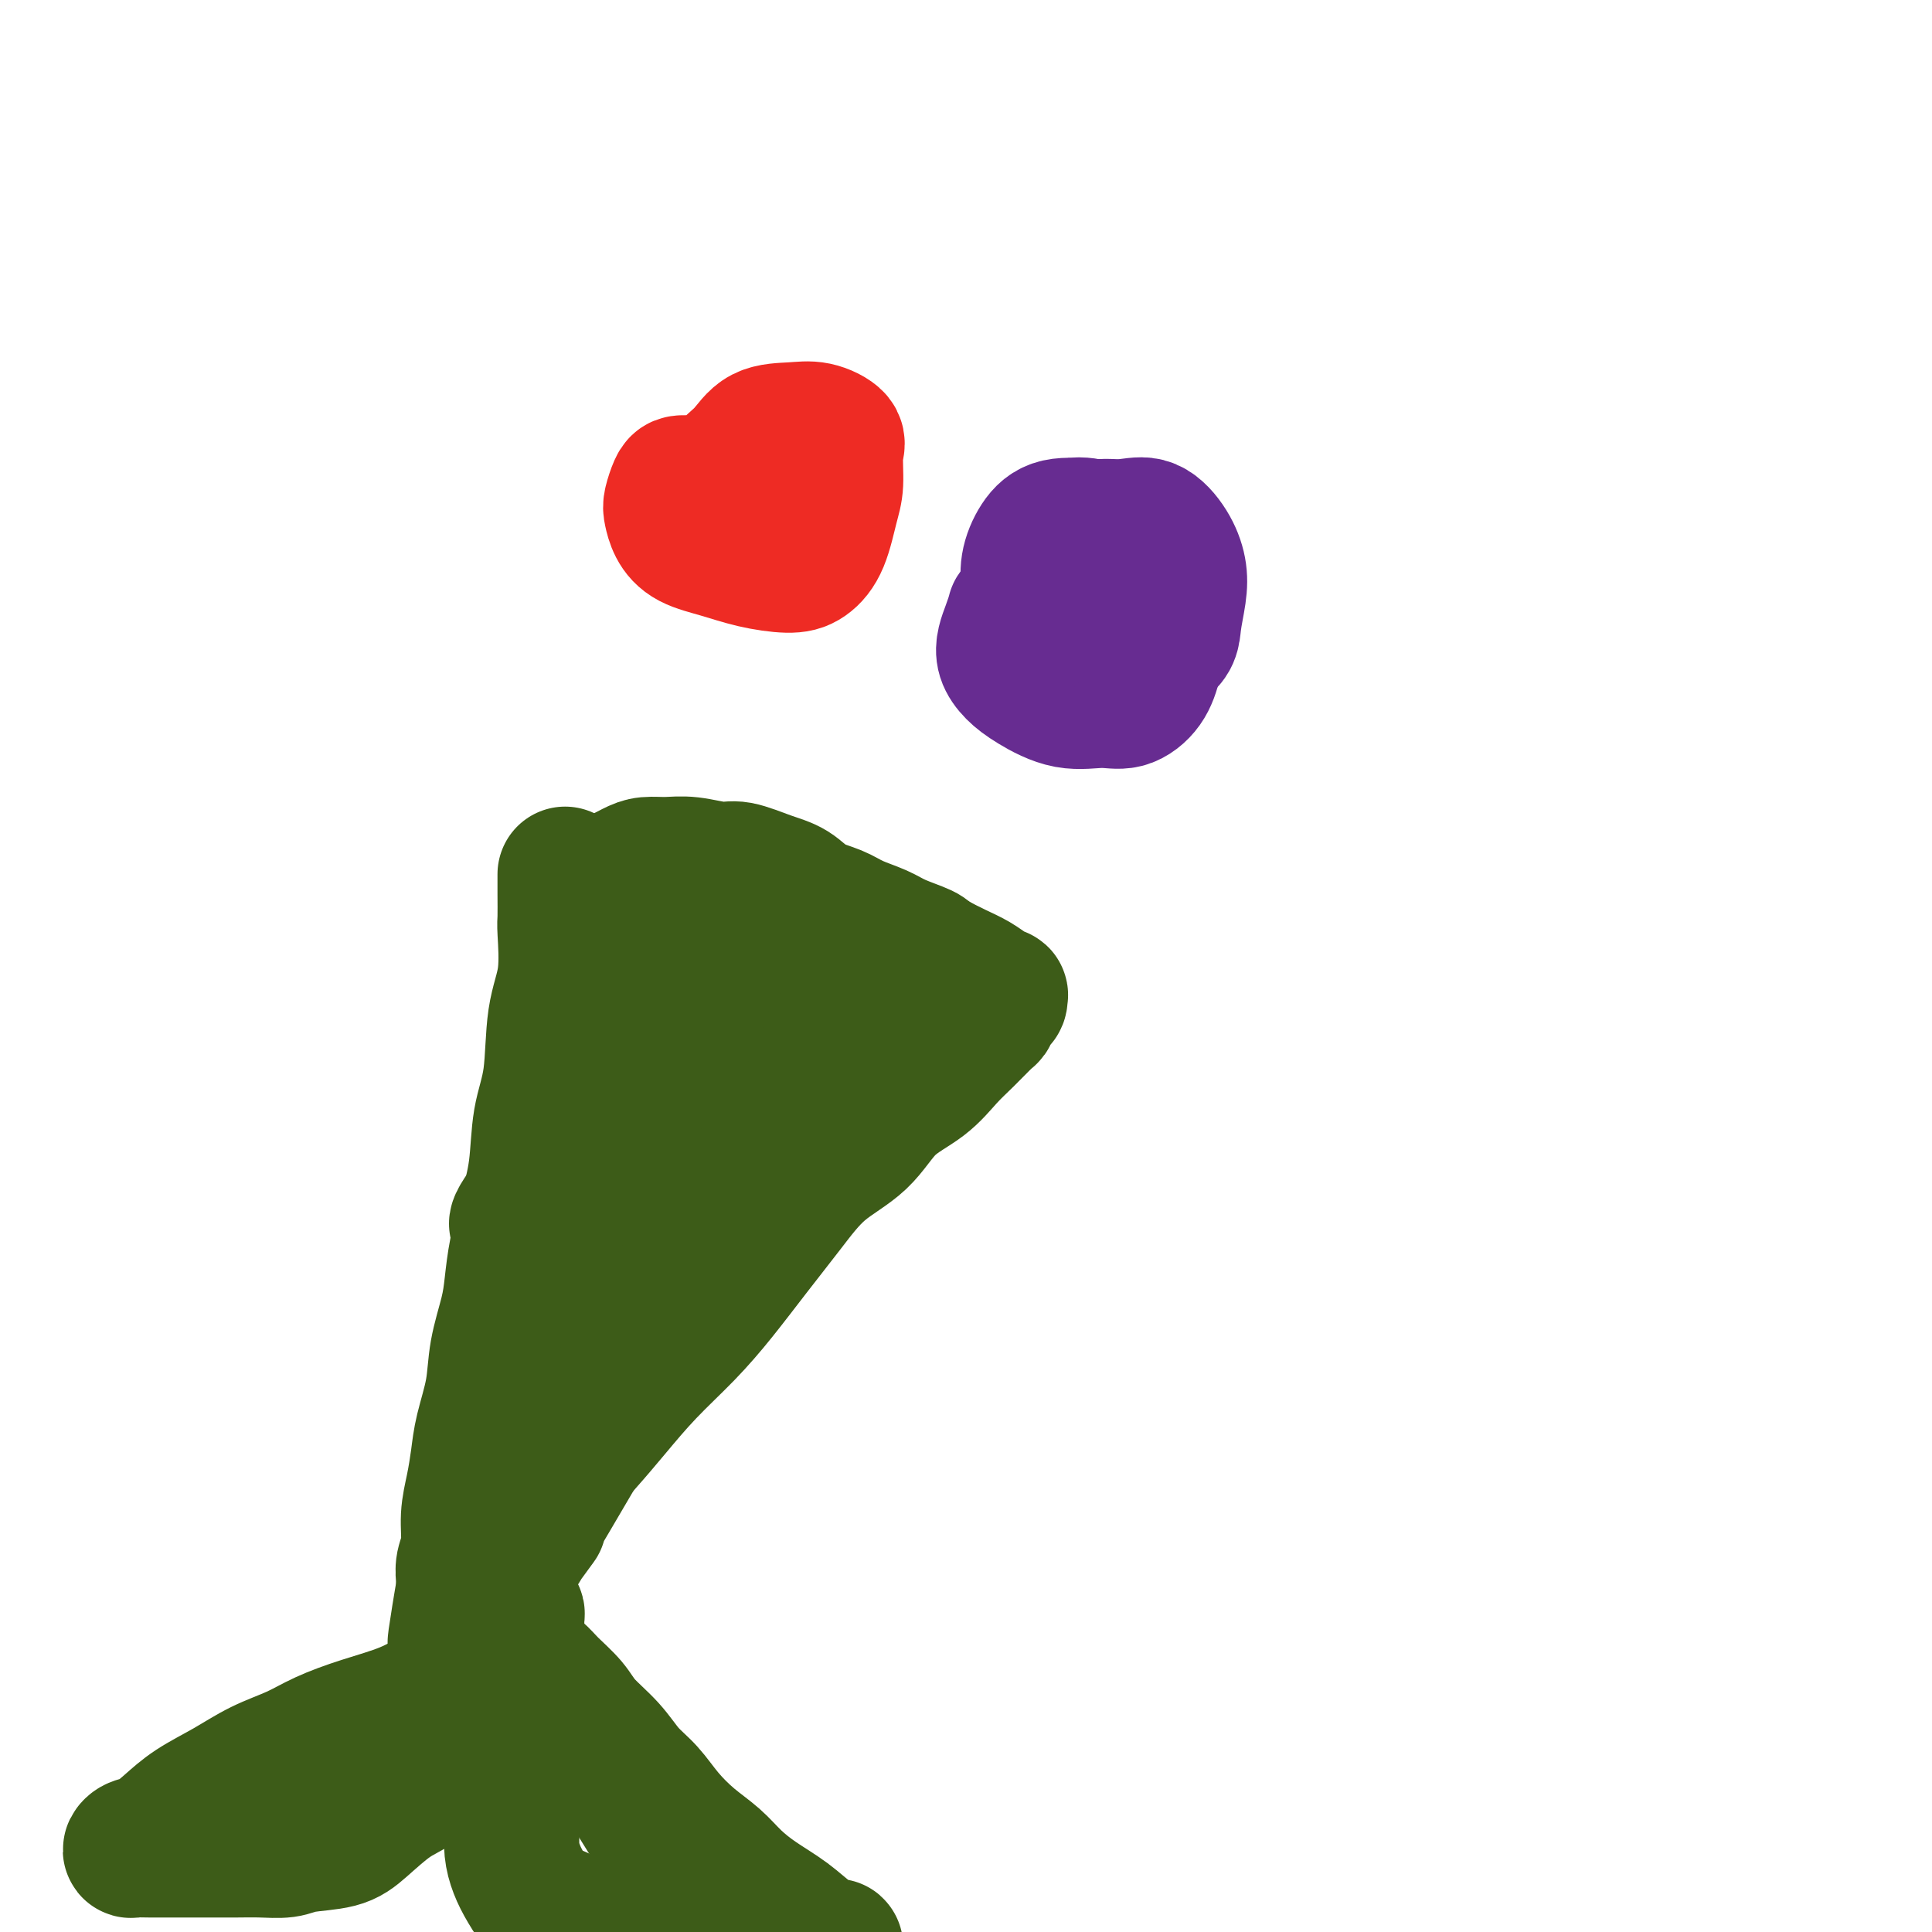
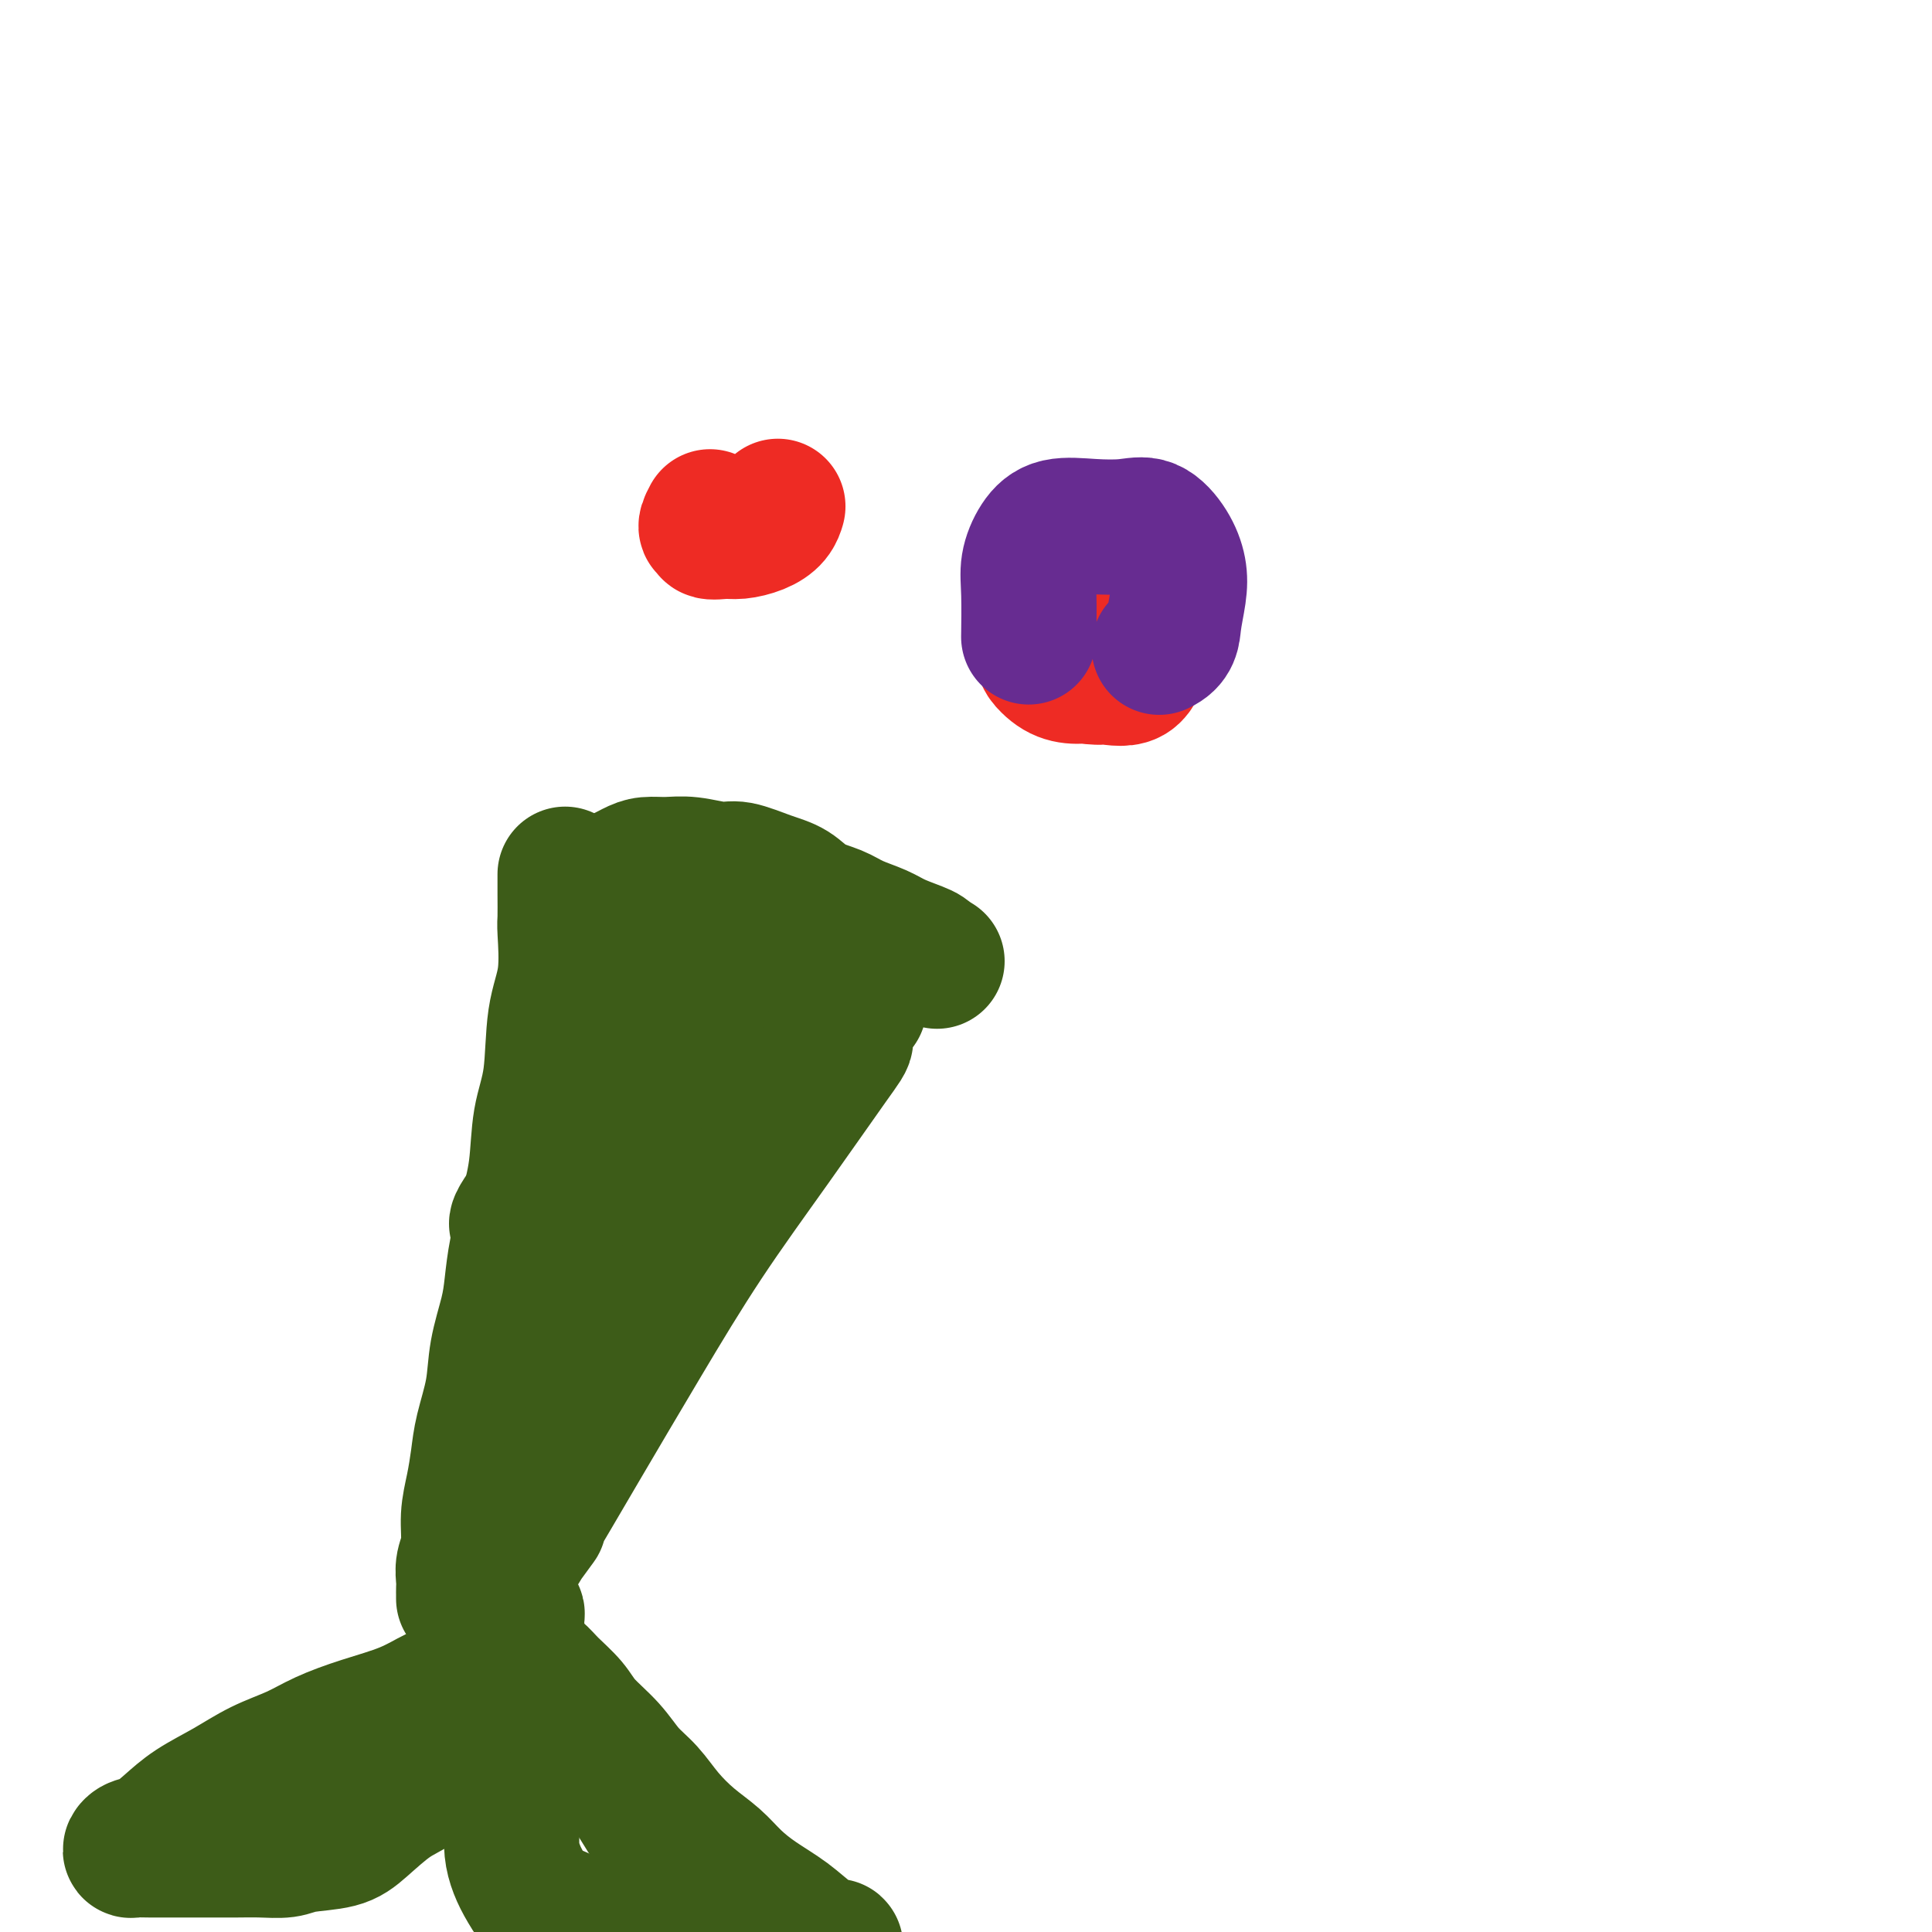
<svg xmlns="http://www.w3.org/2000/svg" viewBox="0 0 400 400" version="1.1">
  <g fill="none" stroke="#3D5C18" stroke-width="28" stroke-linecap="round" stroke-linejoin="round">
    <path d="M117,181c-0.004,1.156 -0.008,2.312 0,4c0.008,1.688 0.028,3.909 0,5c-0.028,1.091 -0.106,1.053 0,3c0.106,1.947 0.394,5.879 0,9c-0.394,3.121 -1.470,5.431 -2,9c-0.530,3.569 -0.513,8.399 -1,12c-0.487,3.601 -1.479,5.974 -2,9c-0.521,3.026 -0.572,6.704 -1,10c-0.428,3.296 -1.232,6.210 -2,9c-0.768,2.790 -1.500,5.457 -2,8c-0.500,2.543 -0.768,4.962 -1,7c-0.232,2.038 -0.429,3.695 -1,6c-0.571,2.305 -1.515,5.259 -2,8c-0.485,2.741 -0.512,5.270 -1,8c-0.488,2.730 -1.436,5.661 -2,8c-0.564,2.339 -0.743,4.085 -1,6c-0.257,1.915 -0.591,3.997 -1,6c-0.409,2.003 -0.894,3.927 -1,6c-0.106,2.073 0.168,4.295 0,6c-0.168,1.705 -0.777,2.892 -1,4c-0.223,1.108 -0.060,2.137 0,3c0.060,0.863 0.016,1.561 0,2c-0.016,0.439 -0.004,0.618 0,1c0.004,0.382 0.001,0.966 0,1c-0.001,0.034 -0.001,-0.483 0,-1" />
-     <path d="M96,330c-3.317,19.766 -1.111,5.181 0,-1c1.111,-6.181 1.127,-3.957 2,-4c0.873,-0.043 2.602,-2.355 4,-4c1.398,-1.645 2.465,-2.625 4,-4c1.535,-1.375 3.538,-3.145 5,-5c1.462,-1.855 2.385,-3.796 4,-6c1.615,-2.204 3.924,-4.673 6,-7c2.076,-2.327 3.918,-4.513 6,-7c2.082,-2.487 4.404,-5.274 7,-8c2.596,-2.726 5.468,-5.390 8,-8c2.532,-2.610 4.725,-5.167 7,-8c2.275,-2.833 4.633,-5.941 7,-9c2.367,-3.059 4.744,-6.070 7,-9c2.256,-2.930 4.392,-5.778 7,-8c2.608,-2.222 5.687,-3.818 8,-6c2.313,-2.182 3.860,-4.949 6,-7c2.140,-2.051 4.874,-3.385 7,-5c2.126,-1.615 3.644,-3.511 5,-5c1.356,-1.489 2.549,-2.570 4,-4c1.451,-1.430 3.159,-3.210 4,-4c0.841,-0.790 0.815,-0.589 1,-1c0.185,-0.411 0.580,-1.433 1,-2c0.420,-0.567 0.865,-0.680 1,-1c0.135,-0.320 -0.038,-0.848 0,-1c0.038,-0.152 0.289,0.073 0,0c-0.289,-0.073 -1.119,-0.442 -2,-1c-0.881,-0.558 -1.814,-1.304 -3,-2c-1.186,-0.696 -2.625,-1.342 -4,-2c-1.375,-0.658 -2.688,-1.329 -4,-2" />
    <path d="M194,199c-2.124,-1.286 -1.935,-1.499 -3,-2c-1.065,-0.501 -3.383,-1.288 -5,-2c-1.617,-0.712 -2.532,-1.349 -4,-2c-1.468,-0.651 -3.489,-1.314 -5,-2c-1.511,-0.686 -2.512,-1.393 -4,-2c-1.488,-0.607 -3.463,-1.114 -5,-2c-1.537,-0.886 -2.637,-2.150 -4,-3c-1.363,-0.850 -2.990,-1.285 -5,-2c-2.010,-0.715 -4.404,-1.709 -6,-2c-1.596,-0.291 -2.394,0.120 -4,0c-1.606,-0.120 -4.022,-0.772 -6,-1c-1.978,-0.228 -3.519,-0.032 -5,0c-1.481,0.032 -2.901,-0.101 -4,0c-1.099,0.101 -1.878,0.437 -3,1c-1.122,0.563 -2.588,1.355 -4,2c-1.412,0.645 -2.770,1.143 -4,2c-1.230,0.857 -2.330,2.071 -3,3c-0.670,0.929 -0.909,1.571 -1,2c-0.091,0.429 -0.035,0.644 0,1c0.035,0.356 0.048,0.852 0,1c-0.048,0.148 -0.155,-0.051 1,0c1.155,0.051 3.574,0.353 6,0c2.426,-0.353 4.860,-1.361 7,-2c2.140,-0.639 3.987,-0.908 6,-1c2.013,-0.092 4.191,-0.005 6,0c1.809,0.005 3.248,-0.071 4,0c0.752,0.071 0.818,0.288 1,1c0.182,0.712 0.481,1.918 0,4c-0.481,2.082 -1.740,5.041 -3,8" />
    <path d="M147,201c-1.696,3.611 -4.935,6.140 -8,10c-3.065,3.860 -5.956,9.052 -9,13c-3.044,3.948 -6.241,6.652 -9,10c-2.759,3.348 -5.079,7.340 -7,10c-1.921,2.660 -3.443,3.989 -5,6c-1.557,2.011 -3.148,4.704 -1,3c2.148,-1.704 8.034,-7.807 12,-12c3.966,-4.193 6.012,-6.477 9,-10c2.988,-3.523 6.920,-8.284 10,-12c3.080,-3.716 5.309,-6.387 8,-9c2.691,-2.613 5.843,-5.167 8,-7c2.157,-1.833 3.320,-2.944 4,-4c0.680,-1.056 0.878,-2.055 1,-2c0.122,0.055 0.167,1.165 0,2c-0.167,0.835 -0.548,1.397 -2,4c-1.452,2.603 -3.975,7.248 -7,12c-3.025,4.752 -6.551,9.613 -10,15c-3.449,5.387 -6.822,11.302 -10,17c-3.178,5.698 -6.161,11.179 -9,16c-2.839,4.821 -5.535,8.983 -7,12c-1.465,3.017 -1.699,4.890 -2,6c-0.301,1.110 -0.668,1.457 0,1c0.668,-0.457 2.371,-1.720 4,-3c1.629,-1.280 3.185,-2.578 6,-6c2.815,-3.422 6.890,-8.967 11,-14c4.110,-5.033 8.256,-9.555 12,-14c3.744,-4.445 7.085,-8.812 10,-13c2.915,-4.188 5.404,-8.197 8,-11c2.596,-2.803 5.298,-4.402 8,-6" />
    <path d="M172,215c9.797,-11.046 4.790,-5.662 3,-3c-1.790,2.662 -0.363,2.602 0,3c0.363,0.398 -0.338,1.256 -3,5c-2.662,3.744 -7.285,10.375 -12,17c-4.715,6.625 -9.523,13.244 -14,20c-4.477,6.756 -8.623,13.648 -13,21c-4.377,7.352 -8.986,15.163 -13,22c-4.014,6.837 -7.432,12.699 -10,17c-2.568,4.301 -4.286,7.039 -5,8c-0.714,0.961 -0.423,0.143 1,-2c1.423,-2.143 3.978,-5.612 5,-7c1.022,-1.388 0.511,-0.694 0,0" />
    <path d="M99,347c-2.320,1.226 -4.640,2.453 -6,3c-1.360,0.547 -1.761,0.415 -3,1c-1.239,0.585 -3.316,1.888 -6,3c-2.684,1.112 -5.976,2.033 -9,3c-3.024,0.967 -5.781,1.980 -8,3c-2.219,1.020 -3.899,2.047 -6,3c-2.101,0.953 -4.624,1.831 -7,3c-2.376,1.169 -4.605,2.627 -7,4c-2.395,1.373 -4.958,2.659 -7,4c-2.042,1.341 -3.565,2.738 -5,4c-1.435,1.262 -2.783,2.391 -4,3c-1.217,0.609 -2.303,0.699 -3,1c-0.697,0.301 -1.006,0.813 -1,1c0.006,0.187 0.328,0.050 1,0c0.672,-0.050 1.693,-0.014 3,0c1.307,0.014 2.899,0.005 5,0c2.101,-0.005 4.712,-0.004 7,0c2.288,0.004 4.254,0.013 6,0c1.746,-0.013 3.273,-0.049 5,0c1.727,0.049 3.654,0.182 5,0c1.346,-0.182 2.110,-0.680 4,-1c1.890,-0.320 4.907,-0.461 7,-1c2.093,-0.539 3.262,-1.474 5,-3c1.738,-1.526 4.045,-3.642 6,-5c1.955,-1.358 3.559,-1.960 5,-3c1.441,-1.040 2.721,-2.520 4,-4" />
    <path d="M90,366c3.597,-2.788 2.589,-2.258 3,-3c0.411,-0.742 2.241,-2.758 3,-4c0.759,-1.242 0.446,-1.712 1,-3c0.554,-1.288 1.976,-3.393 3,-5c1.024,-1.607 1.650,-2.714 2,-4c0.350,-1.286 0.423,-2.751 1,-4c0.577,-1.249 1.657,-2.280 2,-3c0.343,-0.720 -0.052,-1.127 0,-2c0.052,-0.873 0.550,-2.213 1,-3c0.450,-0.787 0.852,-1.021 1,-1c0.148,0.021 0.041,0.296 0,1c-0.041,0.704 -0.015,1.837 0,3c0.015,1.163 0.018,2.355 0,4c-0.018,1.645 -0.057,3.741 0,6c0.057,2.259 0.211,4.680 0,7c-0.211,2.320 -0.786,4.539 -1,7c-0.214,2.461 -0.066,5.164 0,8c0.066,2.836 0.051,5.804 0,8c-0.051,2.196 -0.139,3.620 0,5c0.139,1.380 0.503,2.715 1,4c0.497,1.285 1.125,2.519 2,4c0.875,1.481 1.997,3.209 3,4c1.003,0.791 1.887,0.645 3,1c1.113,0.355 2.453,1.211 4,2c1.547,0.789 3.299,1.511 5,2c1.701,0.489 3.350,0.744 5,1" />
    <path d="M129,401c4.110,1.110 5.886,0.886 8,1c2.114,0.114 4.566,0.566 7,1c2.434,0.434 4.849,0.848 7,1c2.151,0.152 4.038,0.040 6,0c1.962,-0.040 4.000,-0.010 6,0c2.000,0.010 3.962,-0.001 5,0c1.038,0.001 1.153,0.016 2,0c0.847,-0.016 2.426,-0.061 3,0c0.574,0.061 0.144,0.229 0,0c-0.144,-0.229 -0.001,-0.854 0,-1c0.001,-0.146 -0.141,0.187 -1,0c-0.859,-0.187 -2.434,-0.896 -4,-2c-1.566,-1.104 -3.124,-2.605 -5,-4c-1.876,-1.395 -4.070,-2.686 -6,-4c-1.930,-1.314 -3.597,-2.651 -5,-4c-1.403,-1.349 -2.542,-2.709 -4,-4c-1.458,-1.291 -3.235,-2.515 -5,-4c-1.765,-1.485 -3.519,-3.233 -5,-5c-1.481,-1.767 -2.688,-3.553 -4,-5c-1.312,-1.447 -2.729,-2.555 -4,-4c-1.271,-1.445 -2.396,-3.229 -4,-5c-1.604,-1.771 -3.686,-3.531 -5,-5c-1.314,-1.469 -1.862,-2.649 -3,-4c-1.138,-1.351 -2.868,-2.873 -4,-4c-1.132,-1.127 -1.665,-1.860 -3,-3c-1.335,-1.140 -3.471,-2.687 -5,-4c-1.529,-1.313 -2.450,-2.392 -3,-3c-0.550,-0.608 -0.729,-0.745 -1,-1c-0.271,-0.255 -0.636,-0.627 -1,-1" />
    <path d="M101,337c-6.548,-6.609 -1.917,-1.131 0,1c1.917,2.131 1.120,0.916 1,1c-0.120,0.084 0.436,1.467 1,2c0.564,0.533 1.136,0.216 2,1c0.864,0.784 2.019,2.667 3,4c0.981,1.333 1.789,2.115 3,3c1.211,0.885 2.826,1.875 4,3c1.174,1.125 1.906,2.387 3,4c1.094,1.613 2.551,3.577 4,5c1.449,1.423 2.890,2.306 5,5c2.110,2.694 4.889,7.198 6,9c1.111,1.802 0.556,0.901 0,0" />
  </g>
  <g fill="none" stroke="#EE2B24" stroke-width="28" stroke-linecap="round" stroke-linejoin="round">
-     <path d="M160,106c-1.926,-1.569 -3.852,-3.138 -5,-4c-1.148,-0.862 -1.518,-1.015 -2,-1c-0.482,0.015 -1.074,0.200 -2,0c-0.926,-0.200 -2.184,-0.785 -3,-1c-0.816,-0.215 -1.189,-0.062 -2,0c-0.811,0.062 -2.060,0.032 -3,0c-0.940,-0.032 -1.570,-0.067 -2,0c-0.430,0.067 -0.658,0.234 -1,1c-0.342,0.766 -0.796,2.130 -1,3c-0.204,0.870 -0.157,1.245 0,2c0.157,0.755 0.426,1.891 1,3c0.574,1.109 1.455,2.191 3,3c1.545,0.809 3.754,1.346 6,2c2.246,0.654 4.527,1.424 7,2c2.473,0.576 5.136,0.957 7,1c1.864,0.043 2.929,-0.254 4,-1c1.071,-0.746 2.146,-1.943 3,-4c0.854,-2.057 1.485,-4.975 2,-7c0.515,-2.025 0.913,-3.155 1,-5c0.087,-1.845 -0.136,-4.403 0,-6c0.136,-1.597 0.631,-2.234 0,-3c-0.631,-0.766 -2.389,-1.662 -4,-2c-1.611,-0.338 -3.076,-0.117 -5,0c-1.924,0.117 -4.308,0.131 -6,1c-1.692,0.869 -2.691,2.594 -4,4c-1.309,1.406 -2.929,2.494 -4,4c-1.071,1.506 -1.592,3.430 -2,5c-0.408,1.570 -0.704,2.785 -1,4" />
    <path d="M147,107c-1.662,3.022 -0.318,2.075 0,2c0.318,-0.075 -0.392,0.720 0,1c0.392,0.280 1.884,0.043 3,0c1.116,-0.043 1.854,0.108 3,0c1.146,-0.108 2.699,-0.474 4,-1c1.301,-0.526 2.349,-1.213 3,-2c0.651,-0.787 0.906,-1.673 1,-2c0.094,-0.327 0.027,-0.093 0,0c-0.027,0.093 -0.013,0.047 0,0" />
    <path d="M226,117c-1.547,0.011 -3.094,0.022 -4,0c-0.906,-0.022 -1.171,-0.076 -2,0c-0.829,0.076 -2.222,0.282 -3,1c-0.778,0.718 -0.943,1.949 -1,3c-0.057,1.051 -0.007,1.924 0,3c0.007,1.076 -0.029,2.355 0,4c0.029,1.645 0.122,3.655 0,5c-0.122,1.345 -0.461,2.025 0,3c0.461,0.975 1.722,2.246 3,3c1.278,0.754 2.574,0.990 4,1c1.426,0.010 2.981,-0.208 5,0c2.019,0.208 4.502,0.842 6,0c1.498,-0.842 2.011,-3.160 3,-5c0.989,-1.840 2.453,-3.204 3,-5c0.547,-1.796 0.178,-4.026 0,-6c-0.178,-1.974 -0.164,-3.693 0,-5c0.164,-1.307 0.477,-2.201 0,-3c-0.477,-0.799 -1.745,-1.503 -3,-2c-1.255,-0.497 -2.497,-0.787 -4,-1c-1.503,-0.213 -3.268,-0.350 -5,0c-1.732,0.350 -3.430,1.187 -5,2c-1.570,0.813 -3.012,1.603 -4,3c-0.988,1.397 -1.522,3.400 -2,5c-0.478,1.600 -0.901,2.796 -1,4c-0.099,1.204 0.126,2.415 0,4c-0.126,1.585 -0.603,3.543 0,5c0.603,1.457 2.285,2.411 4,3c1.715,0.589 3.462,0.812 5,1c1.538,0.188 2.868,0.339 4,0c1.132,-0.339 2.066,-1.170 3,-2" />
    <path d="M232,138c2.553,-0.874 2.937,-2.560 3,-4c0.063,-1.440 -0.195,-2.635 0,-4c0.195,-1.365 0.845,-2.899 1,-4c0.155,-1.101 -0.183,-1.768 -1,-2c-0.817,-0.232 -2.114,-0.027 -3,0c-0.886,0.027 -1.362,-0.123 -2,0c-0.638,0.123 -1.440,0.520 -2,1c-0.560,0.480 -0.879,1.043 -1,2c-0.121,0.957 -0.044,2.309 0,3c0.044,0.691 0.054,0.721 0,1c-0.054,0.279 -0.172,0.807 0,1c0.172,0.193 0.635,0.050 1,0c0.365,-0.050 0.633,-0.007 1,0c0.367,0.007 0.834,-0.023 1,-1c0.166,-0.977 0.031,-2.901 0,-4c-0.031,-1.099 0.040,-1.371 0,-2c-0.040,-0.629 -0.193,-1.614 -1,-2c-0.807,-0.386 -2.269,-0.172 -3,0c-0.731,0.172 -0.732,0.304 -1,0c-0.268,-0.304 -0.803,-1.043 -1,0c-0.197,1.043 -0.056,3.870 0,5c0.056,1.130 0.028,0.565 0,0" />
  </g>
  <g fill="none" stroke="#672C91" stroke-width="28" stroke-linecap="round" stroke-linejoin="round">
-     <path d="M217,121c-2.446,2.072 -4.891,4.144 -6,5c-1.109,0.856 -0.881,0.498 -1,1c-0.119,0.502 -0.586,1.866 -1,3c-0.414,1.134 -0.774,2.038 -1,3c-0.226,0.962 -0.319,1.980 0,3c0.319,1.020 1.050,2.041 2,3c0.950,0.959 2.121,1.857 4,3c1.879,1.143 4.468,2.531 7,3c2.532,0.469 5.008,0.020 7,0c1.992,-0.020 3.501,0.388 5,0c1.499,-0.388 2.990,-1.574 4,-3c1.010,-1.426 1.540,-3.094 2,-5c0.460,-1.906 0.850,-4.052 1,-6c0.150,-1.948 0.059,-3.699 0,-6c-0.059,-2.301 -0.087,-5.152 -1,-7c-0.913,-1.848 -2.713,-2.694 -4,-4c-1.287,-1.306 -2.063,-3.071 -3,-4c-0.937,-0.929 -2.034,-1.022 -3,-1c-0.966,0.022 -1.800,0.160 -3,0c-1.200,-0.160 -2.767,-0.619 -4,0c-1.233,0.619 -2.134,2.317 -3,4c-0.866,1.683 -1.698,3.351 -2,5c-0.302,1.649 -0.075,3.279 0,5c0.075,1.721 -0.003,3.532 0,5c0.003,1.468 0.086,2.592 1,4c0.914,1.408 2.659,3.101 4,4c1.341,0.899 2.277,1.004 4,1c1.723,-0.004 4.233,-0.116 6,0c1.767,0.116 2.791,0.462 4,0c1.209,-0.462 2.605,-1.731 4,-3" />
    <path d="M240,134c2.790,-1.297 2.764,-3.038 3,-5c0.236,-1.962 0.733,-4.144 1,-6c0.267,-1.856 0.304,-3.387 0,-5c-0.304,-1.613 -0.948,-3.310 -2,-5c-1.052,-1.690 -2.512,-3.374 -4,-4c-1.488,-0.626 -3.005,-0.195 -5,0c-1.995,0.195 -4.468,0.154 -7,0c-2.532,-0.154 -5.123,-0.422 -7,0c-1.877,0.422 -3.039,1.533 -4,3c-0.961,1.467 -1.722,3.290 -2,5c-0.278,1.710 -0.075,3.306 0,6c0.075,2.694 0.021,6.484 0,8c-0.021,1.516 -0.011,0.758 0,0" />
  </g>
</svg>